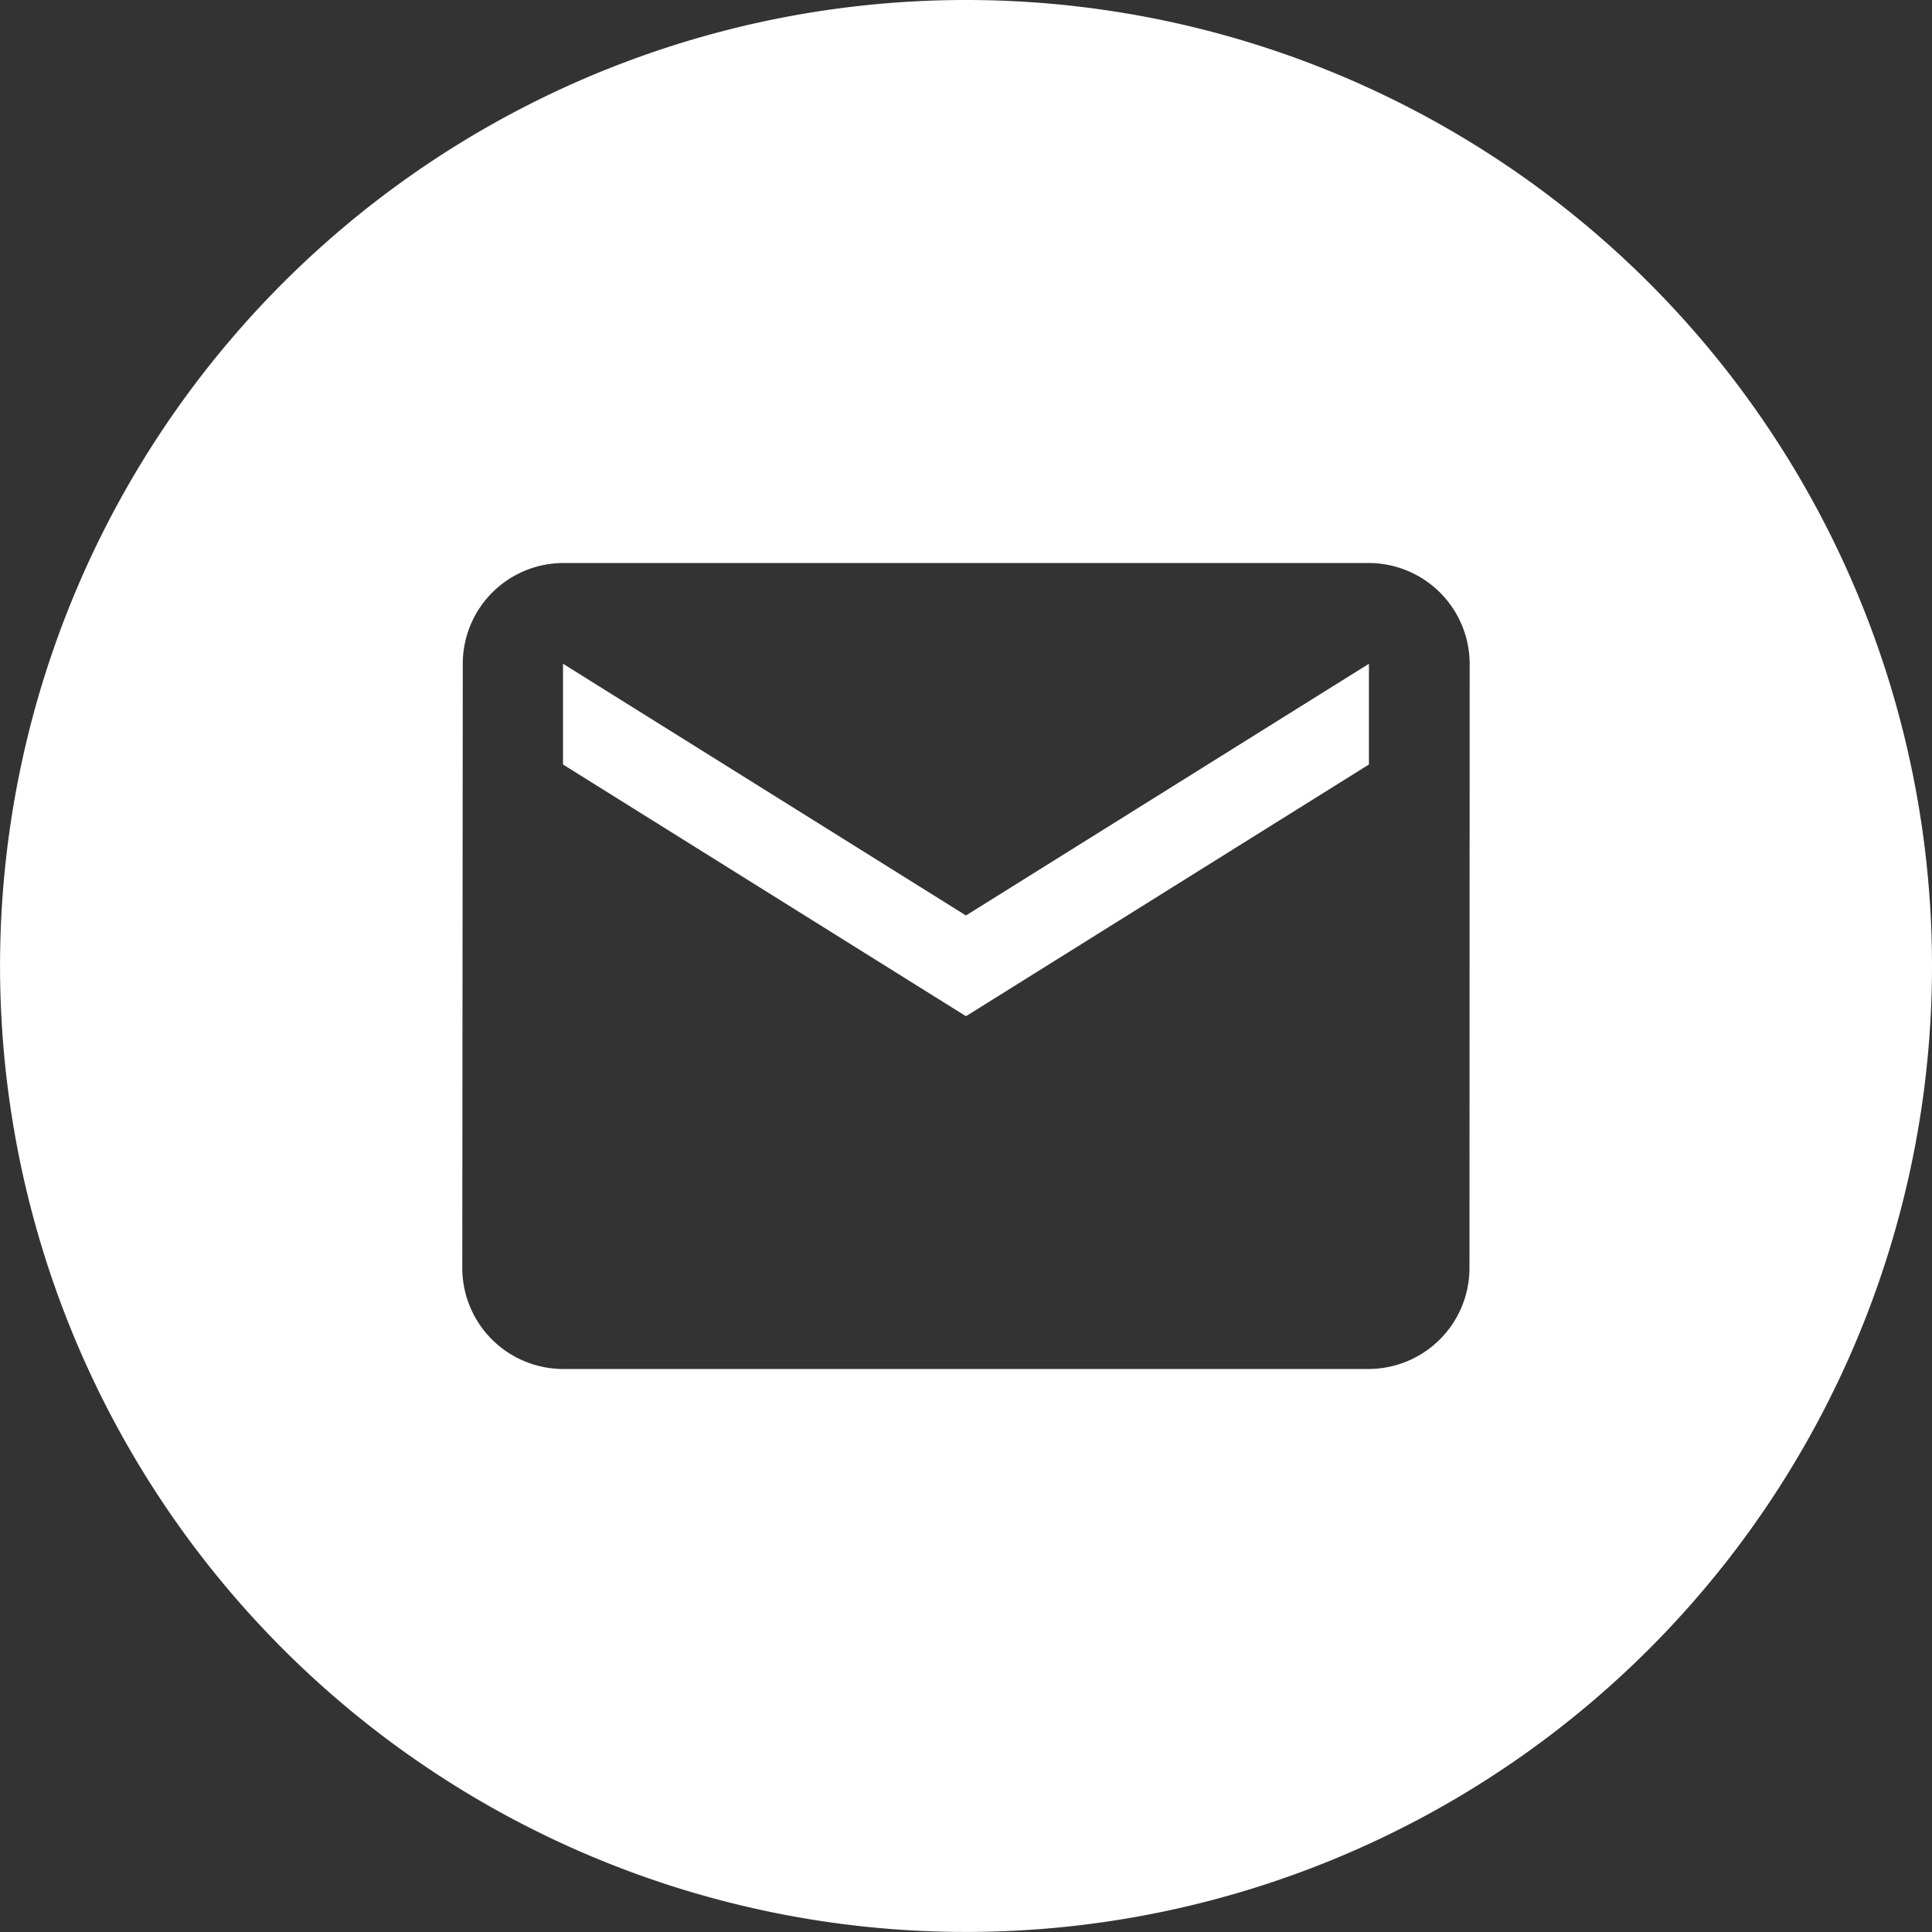
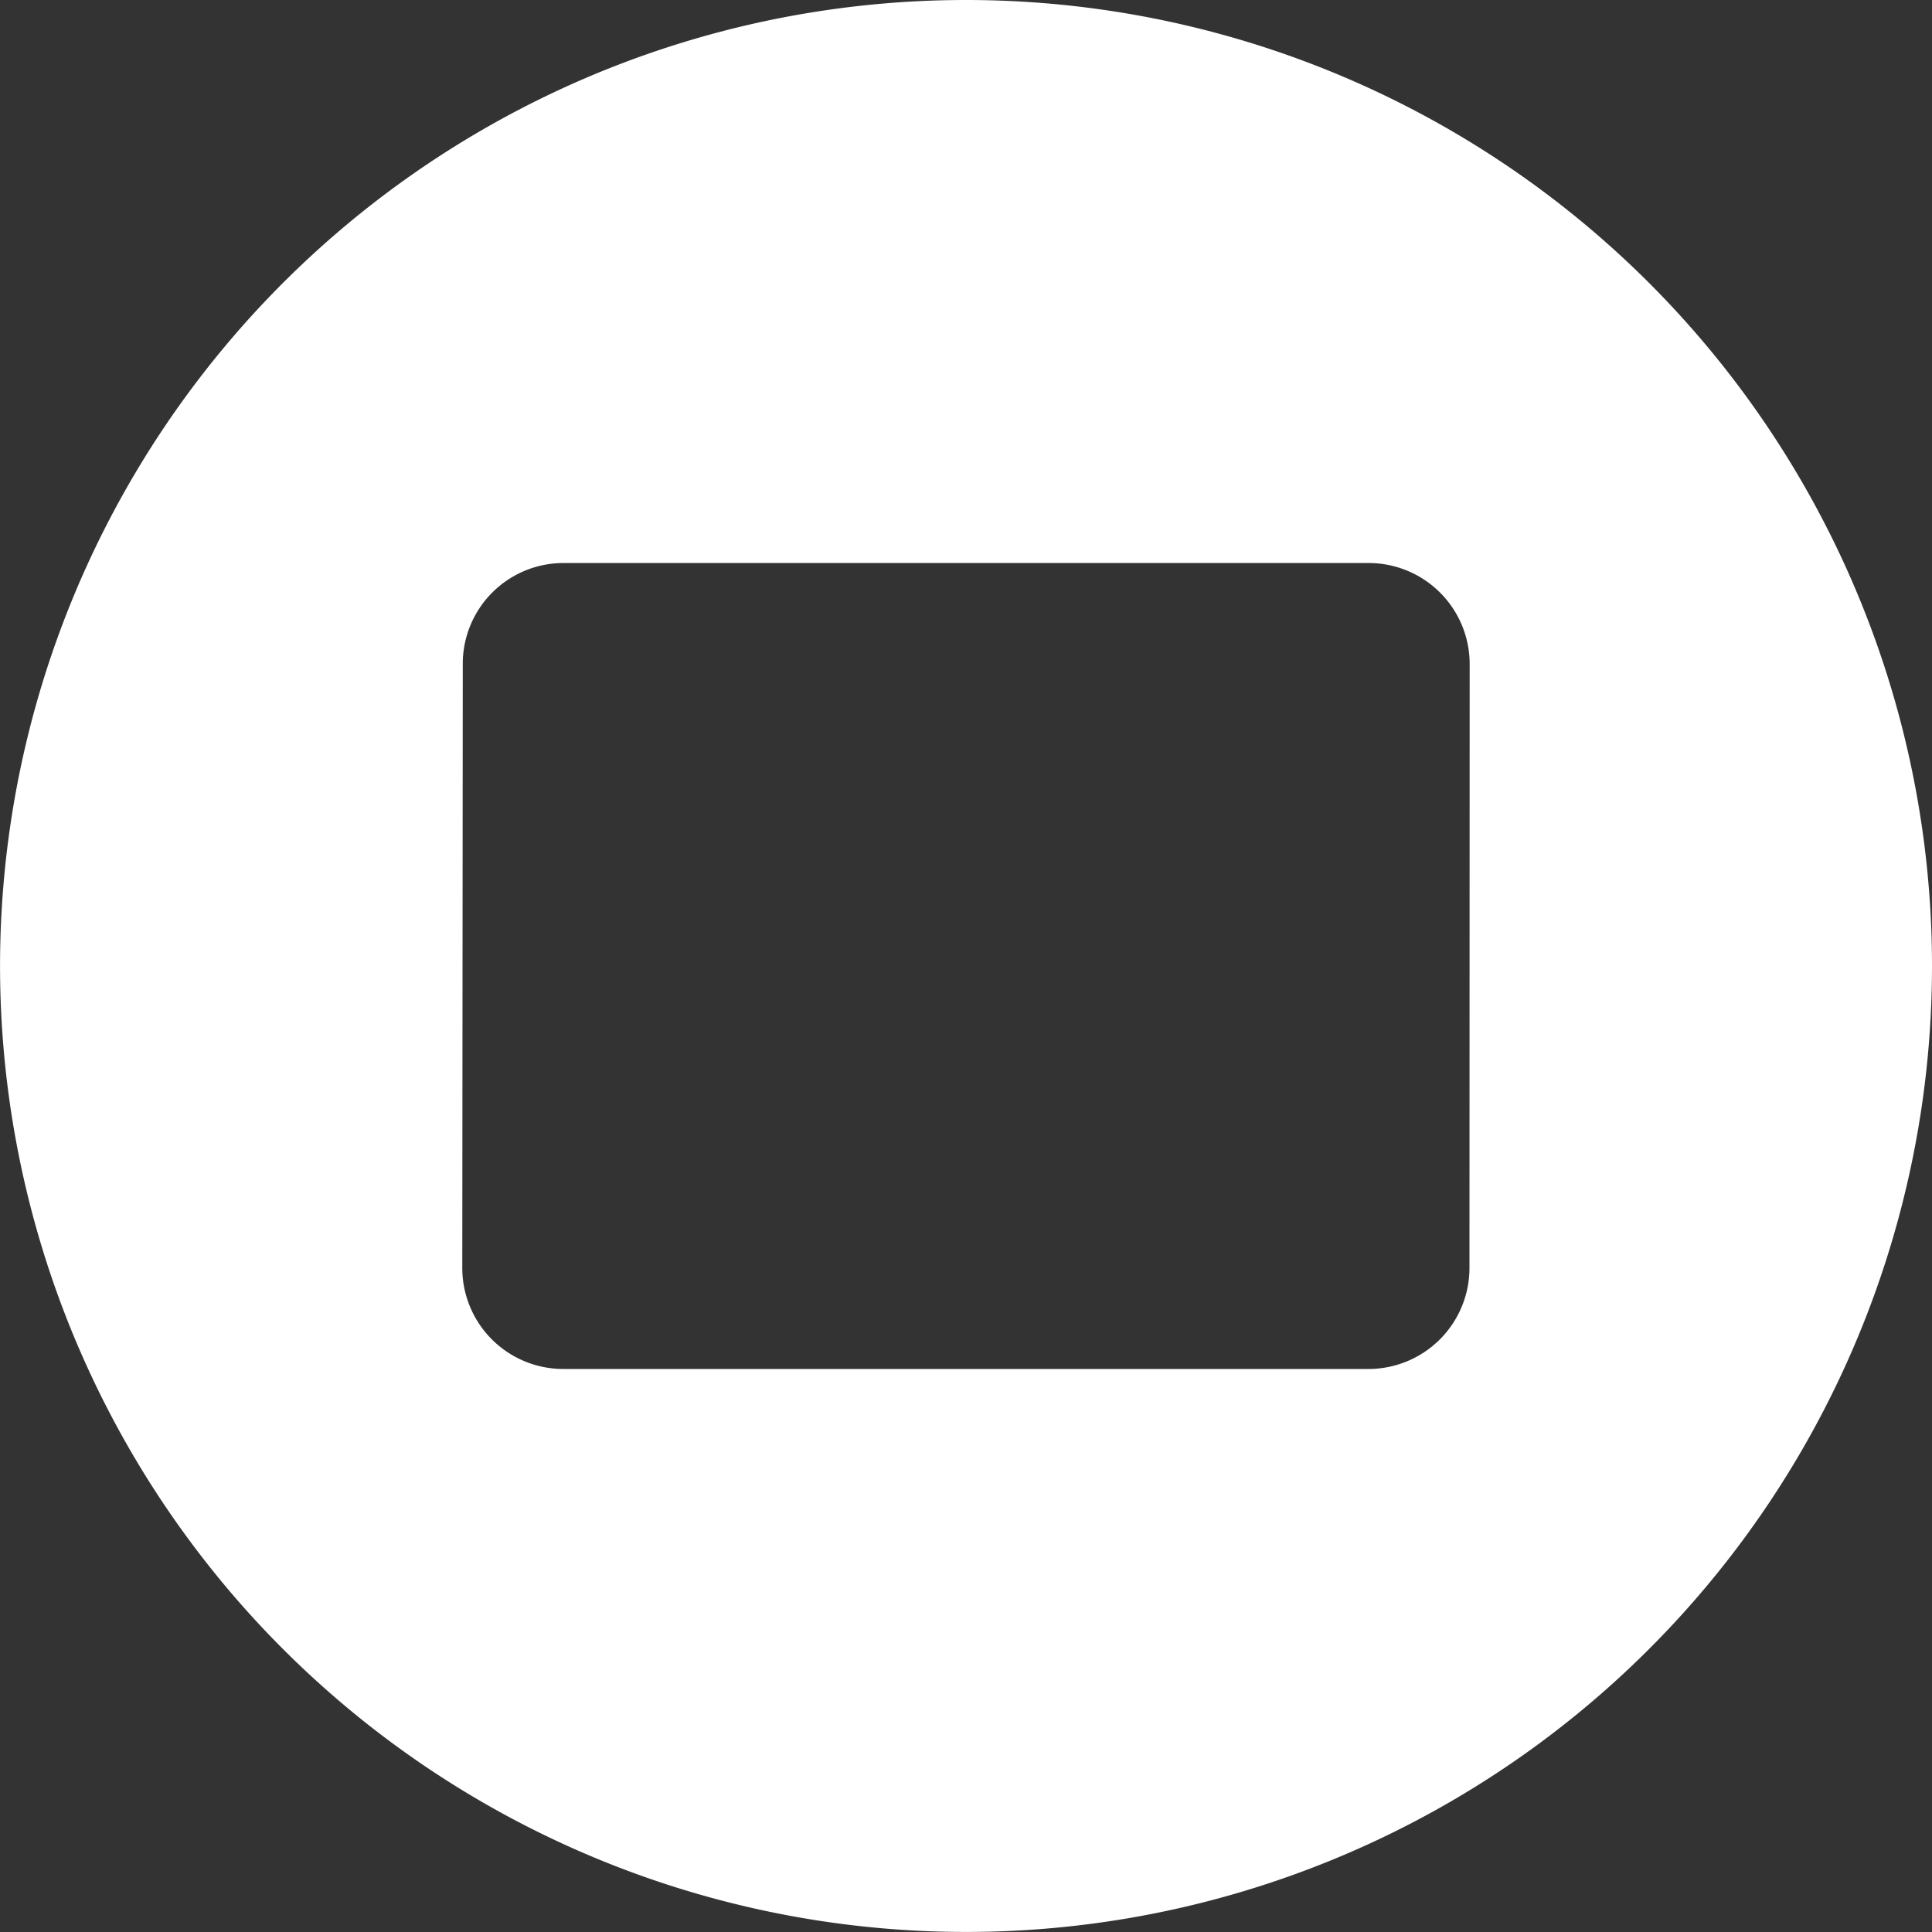
<svg xmlns="http://www.w3.org/2000/svg" id="Grupo_77" data-name="Grupo 77" width="39.143" height="39.143" viewBox="0 0 39.143 39.143">
  <rect x="0" y="0" width="39.143" height="39.143" fill="#333333" stroke="none" />
  <defs>
    <style>
      .cls-1 {
        fill: #fff;
      }
    </style>
  </defs>
-   <path id="Trazado_819" data-name="Trazado 819" class="cls-1" d="M825.878,802.964v2.041l8.164,5.1,8.164-5.1v-2.041l-8.164,5.1Z" transform="translate(-814.471 -789.516)" />
  <path id="Trazado_820" data-name="Trazado 820" class="cls-1" d="M831.495,786.512a19.571,19.571,0,1,0,19.571,19.571A19.571,19.571,0,0,0,831.495,786.512Zm10.2,25.695a2.047,2.047,0,0,1-2.04,2.041H823.33a2.047,2.047,0,0,1-2.041-2.041l.01-12.247a2.041,2.041,0,0,1,2.031-2.041h16.329a2.047,2.047,0,0,1,2.04,2.041Z" transform="translate(-811.923 -786.512)" />
</svg>